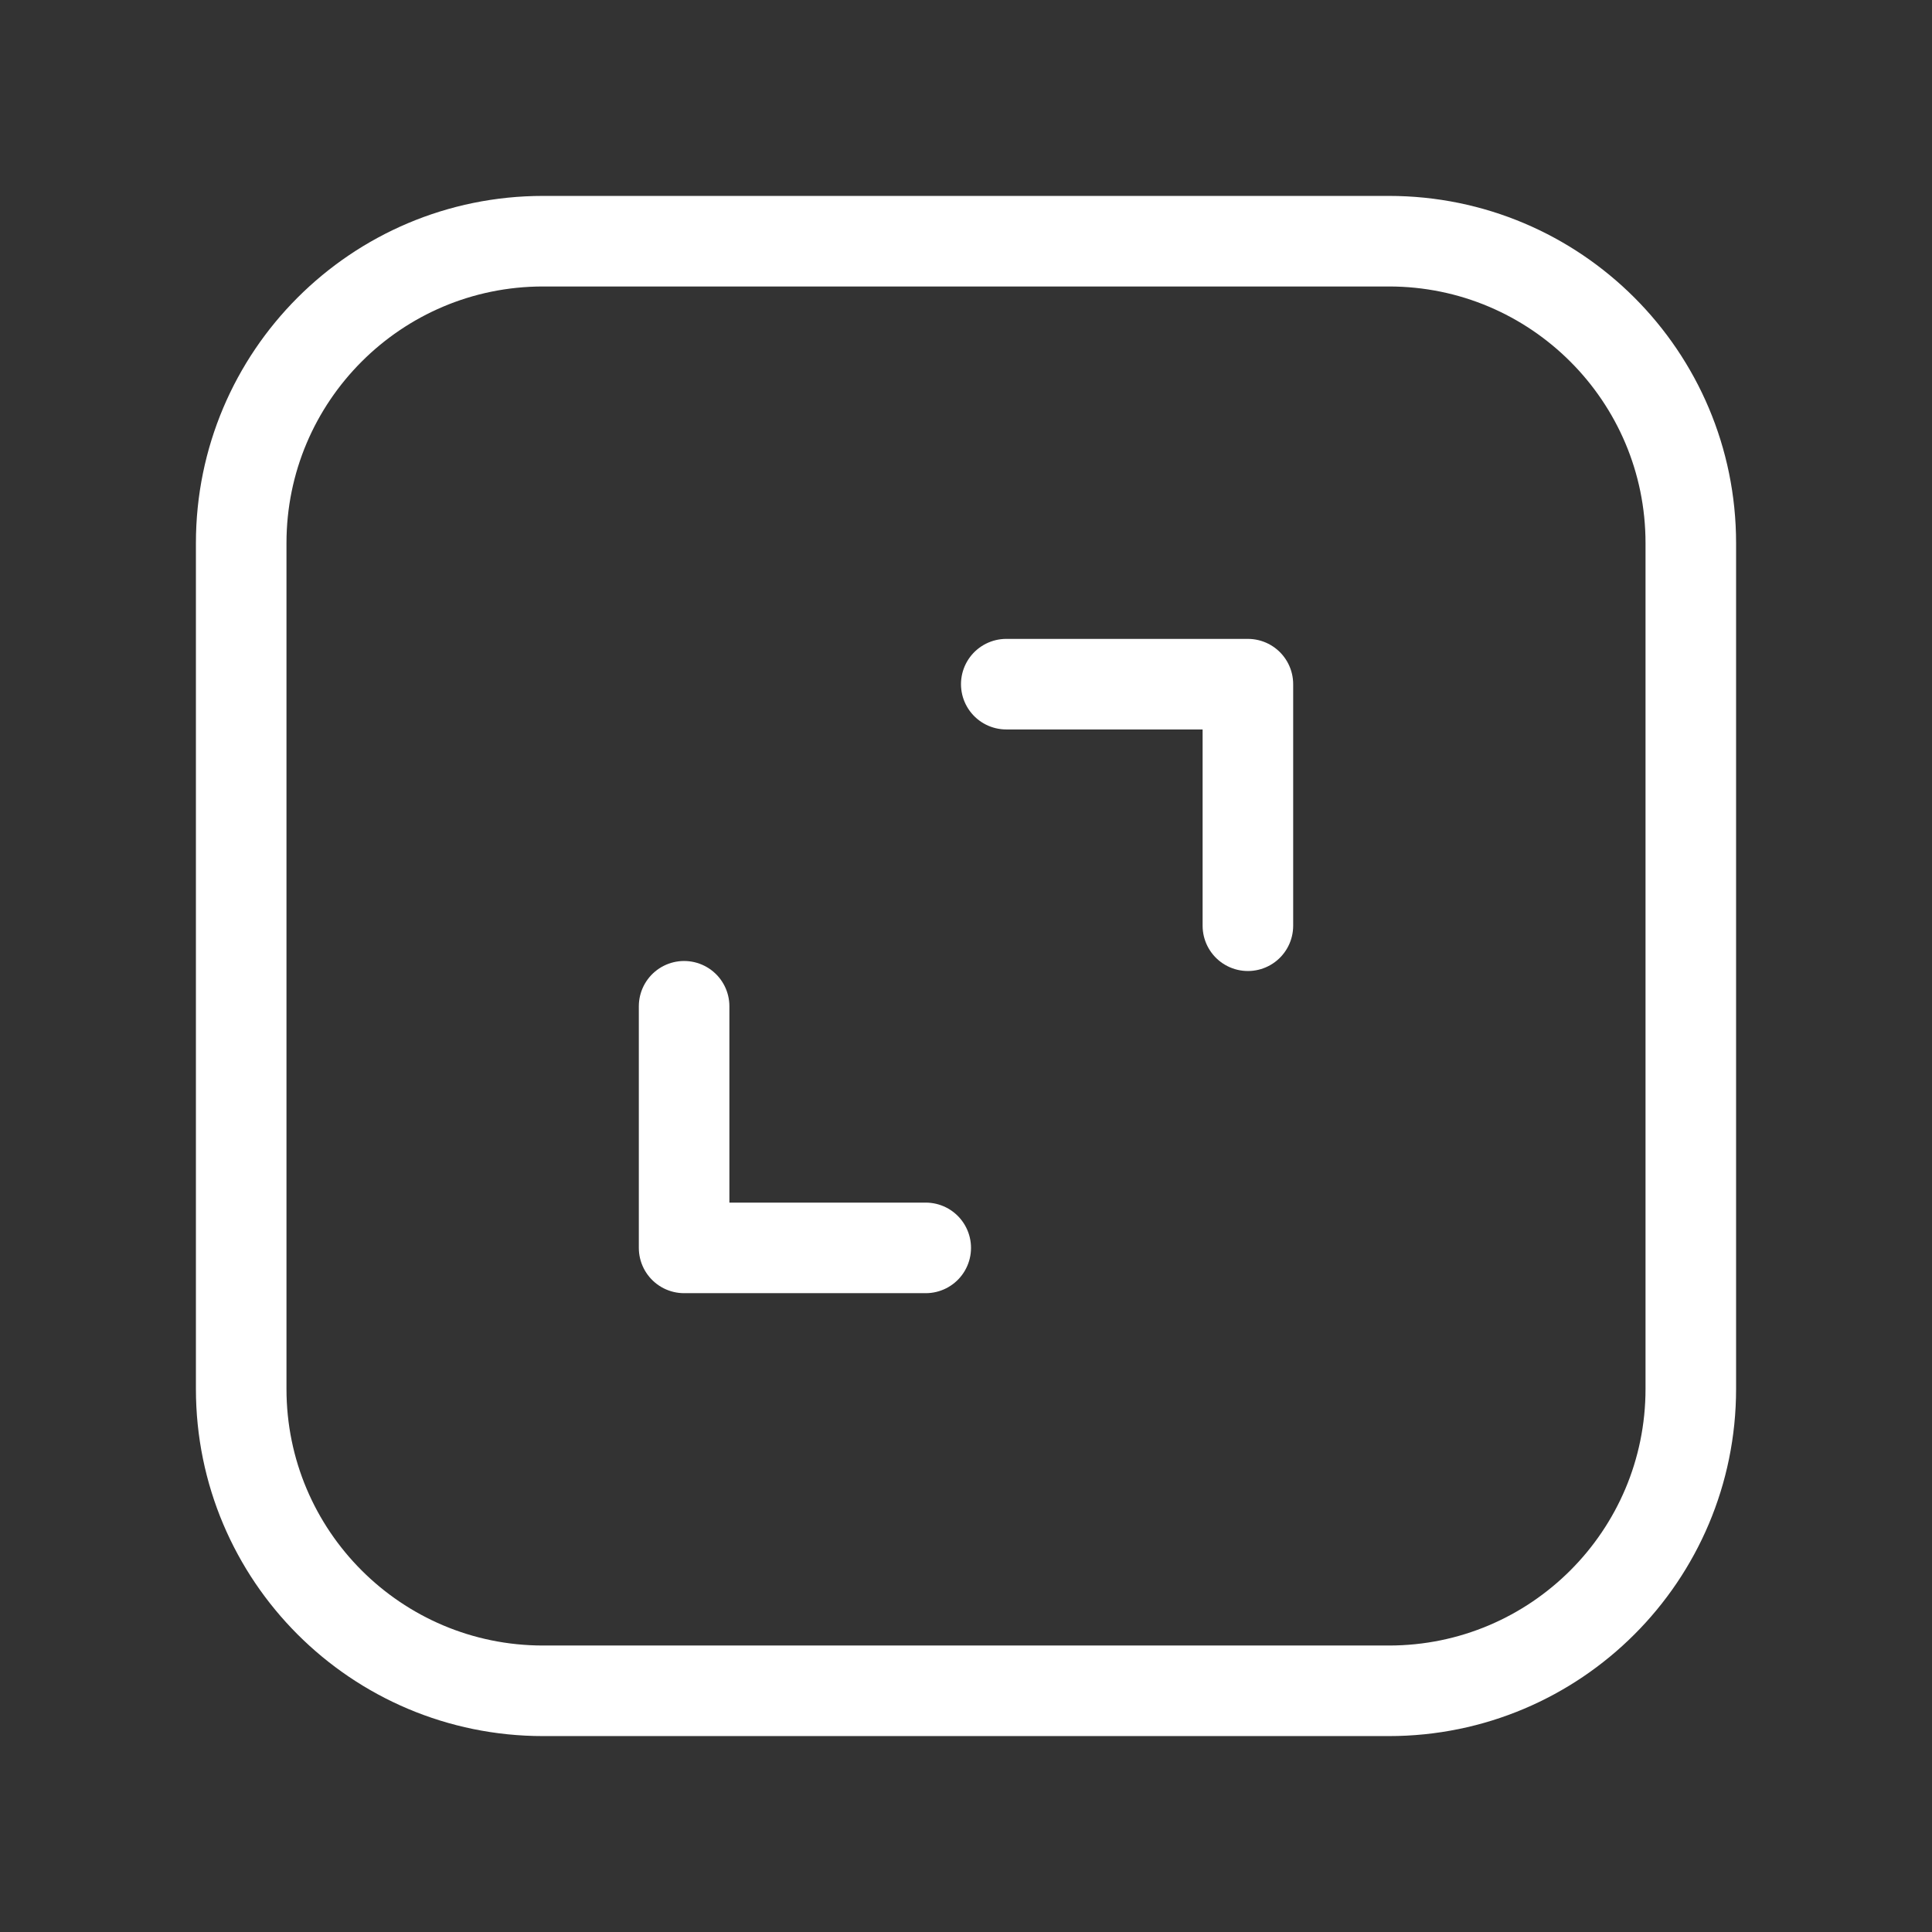
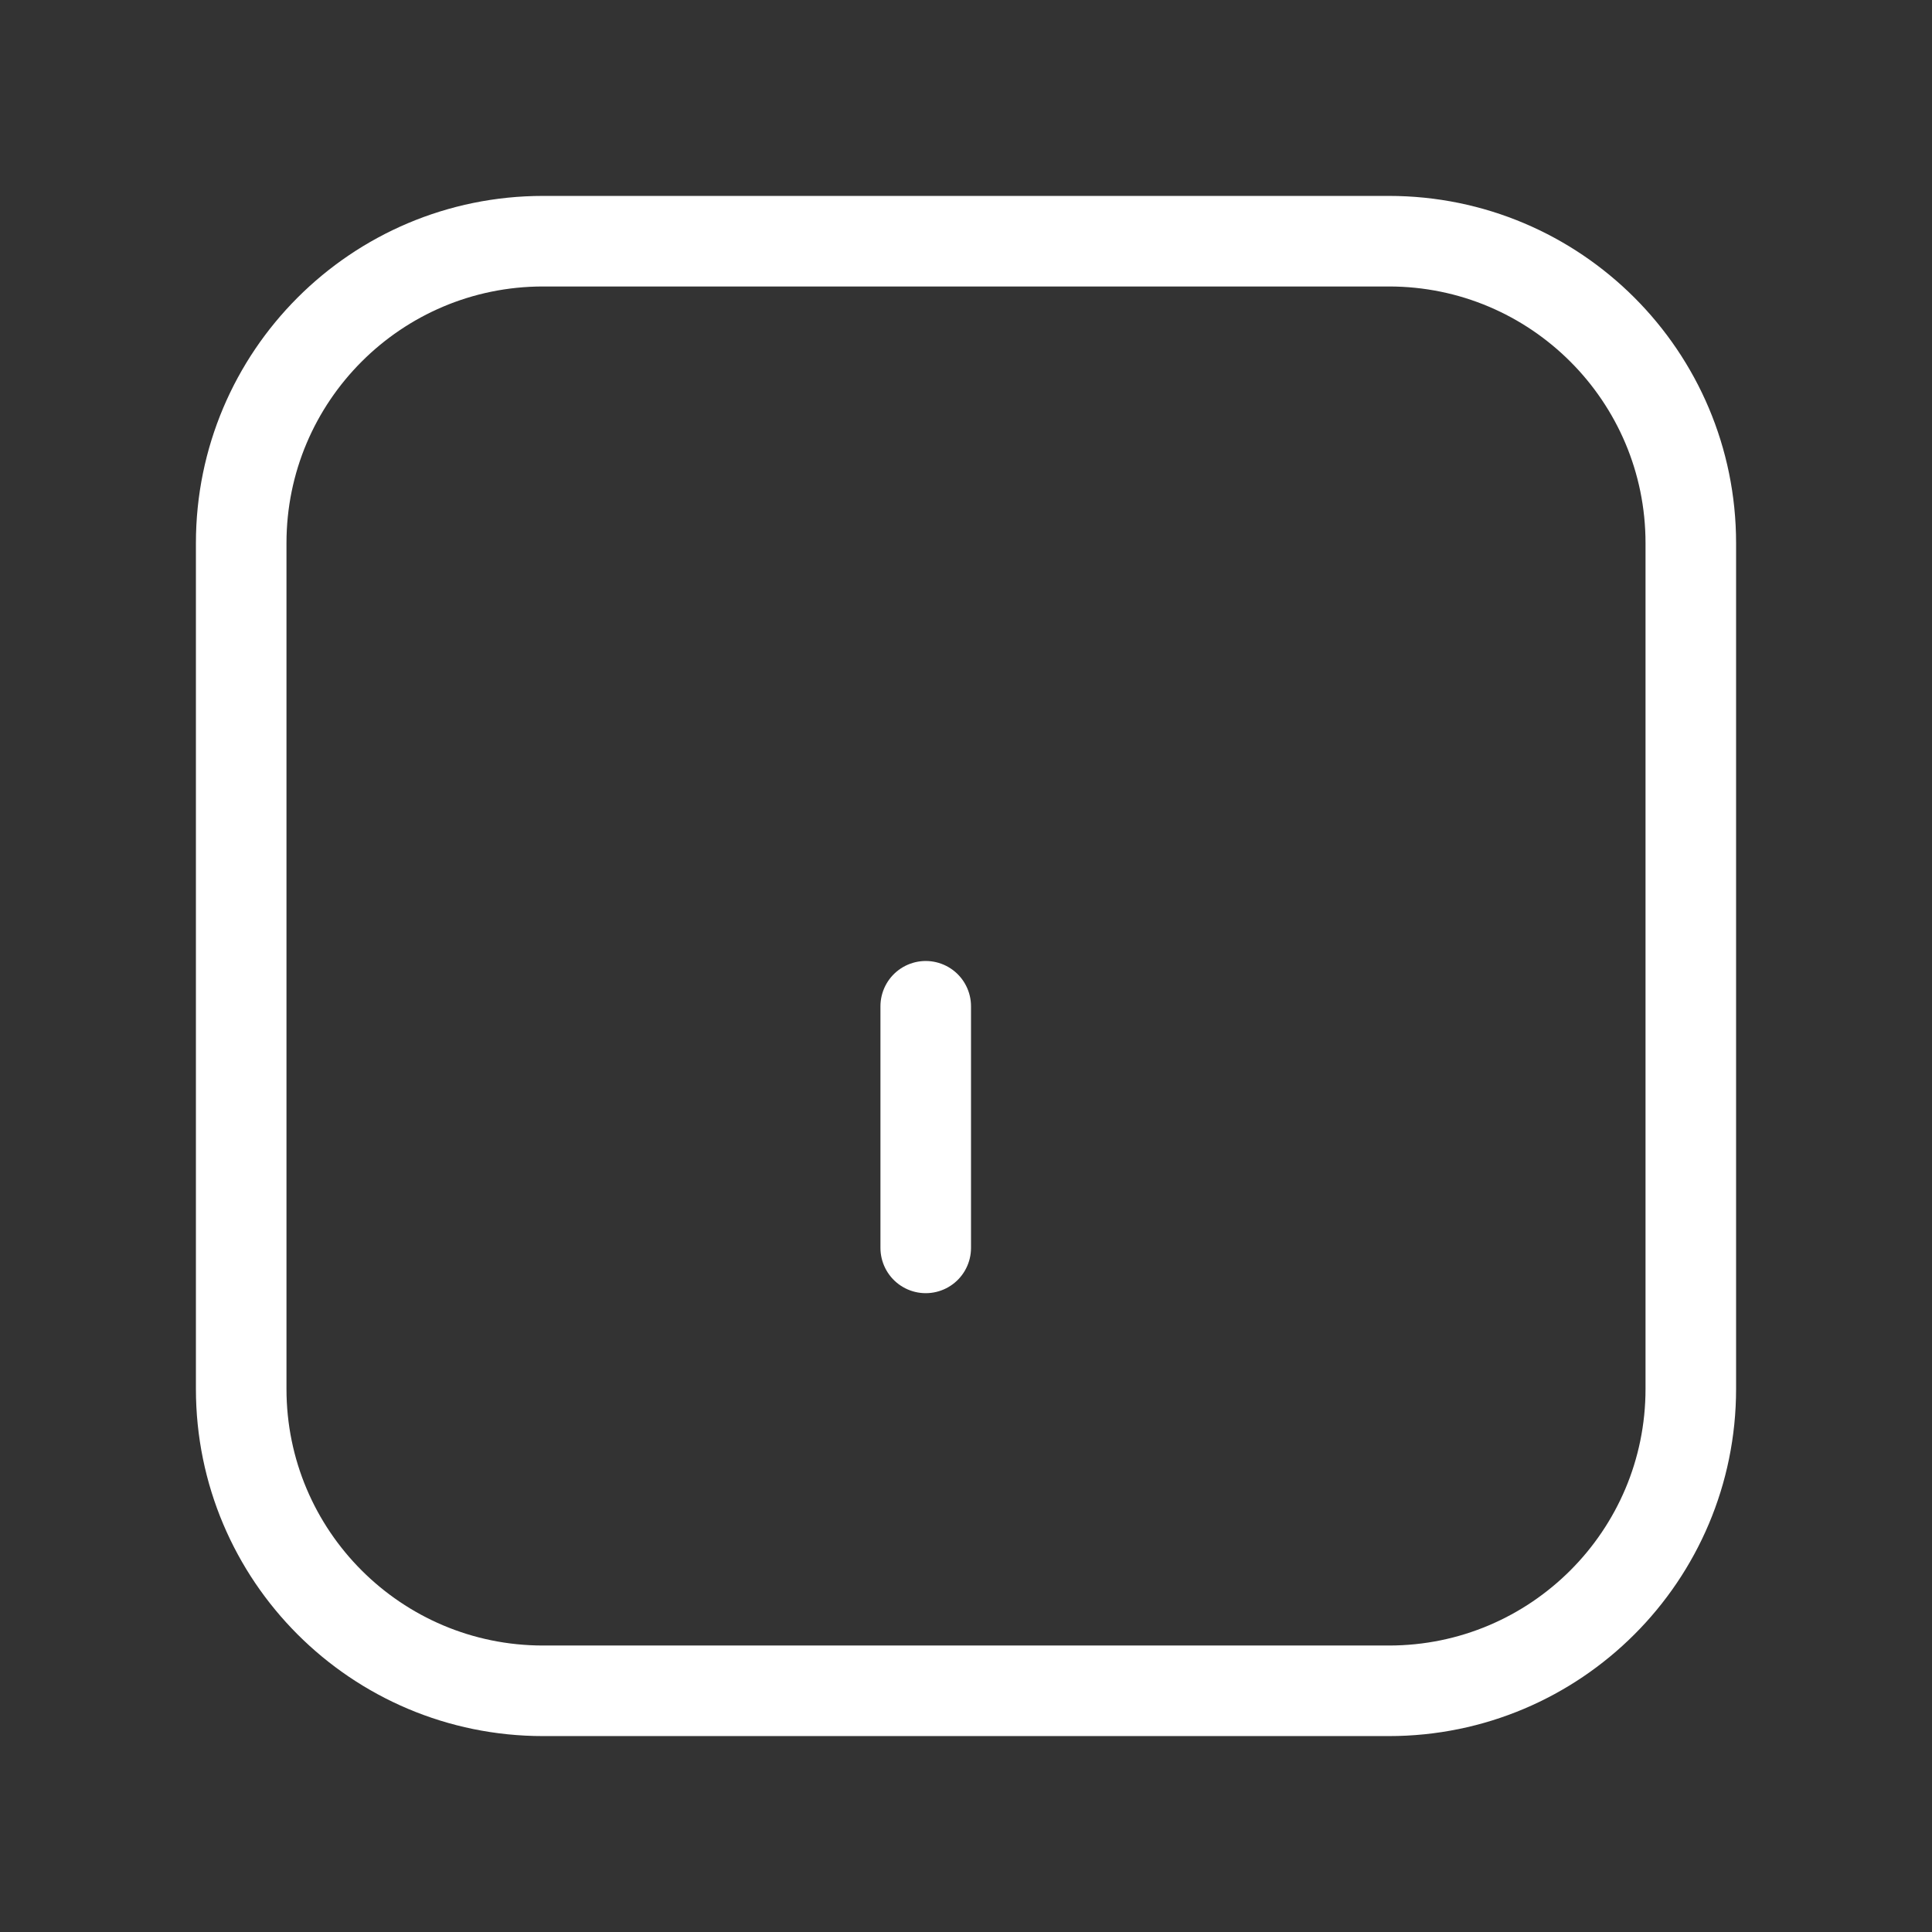
<svg xmlns="http://www.w3.org/2000/svg" width="32" height="32" viewBox="0 0 32 32" fill="none">
  <rect x="0" y="0" width="32" height="32" fill="#333333" stroke="none" />
  <path d="M23.005 3.995H8.995C6.233 3.995 3.995 6.234 3.995 8.995V23.005C3.995 25.767 6.233 28.005 8.995 28.005H23.005C25.766 28.005 28.005 25.767 28.005 23.005V8.995C28.005 6.234 25.766 3.995 23.005 3.995Z" stroke="white" stroke-width="1.5" stroke-linecap="round" stroke-linejoin="round" />
-   <path d="M16.667 11.332H20.669V15.333" stroke="white" stroke-width="1.5" stroke-linecap="round" stroke-linejoin="round" />
-   <path d="M15.333 20.669H11.331V16.667" stroke="white" stroke-width="1.5" stroke-linecap="round" stroke-linejoin="round" />
+   <path d="M15.333 20.669V16.667" stroke="white" stroke-width="1.5" stroke-linecap="round" stroke-linejoin="round" />
</svg>